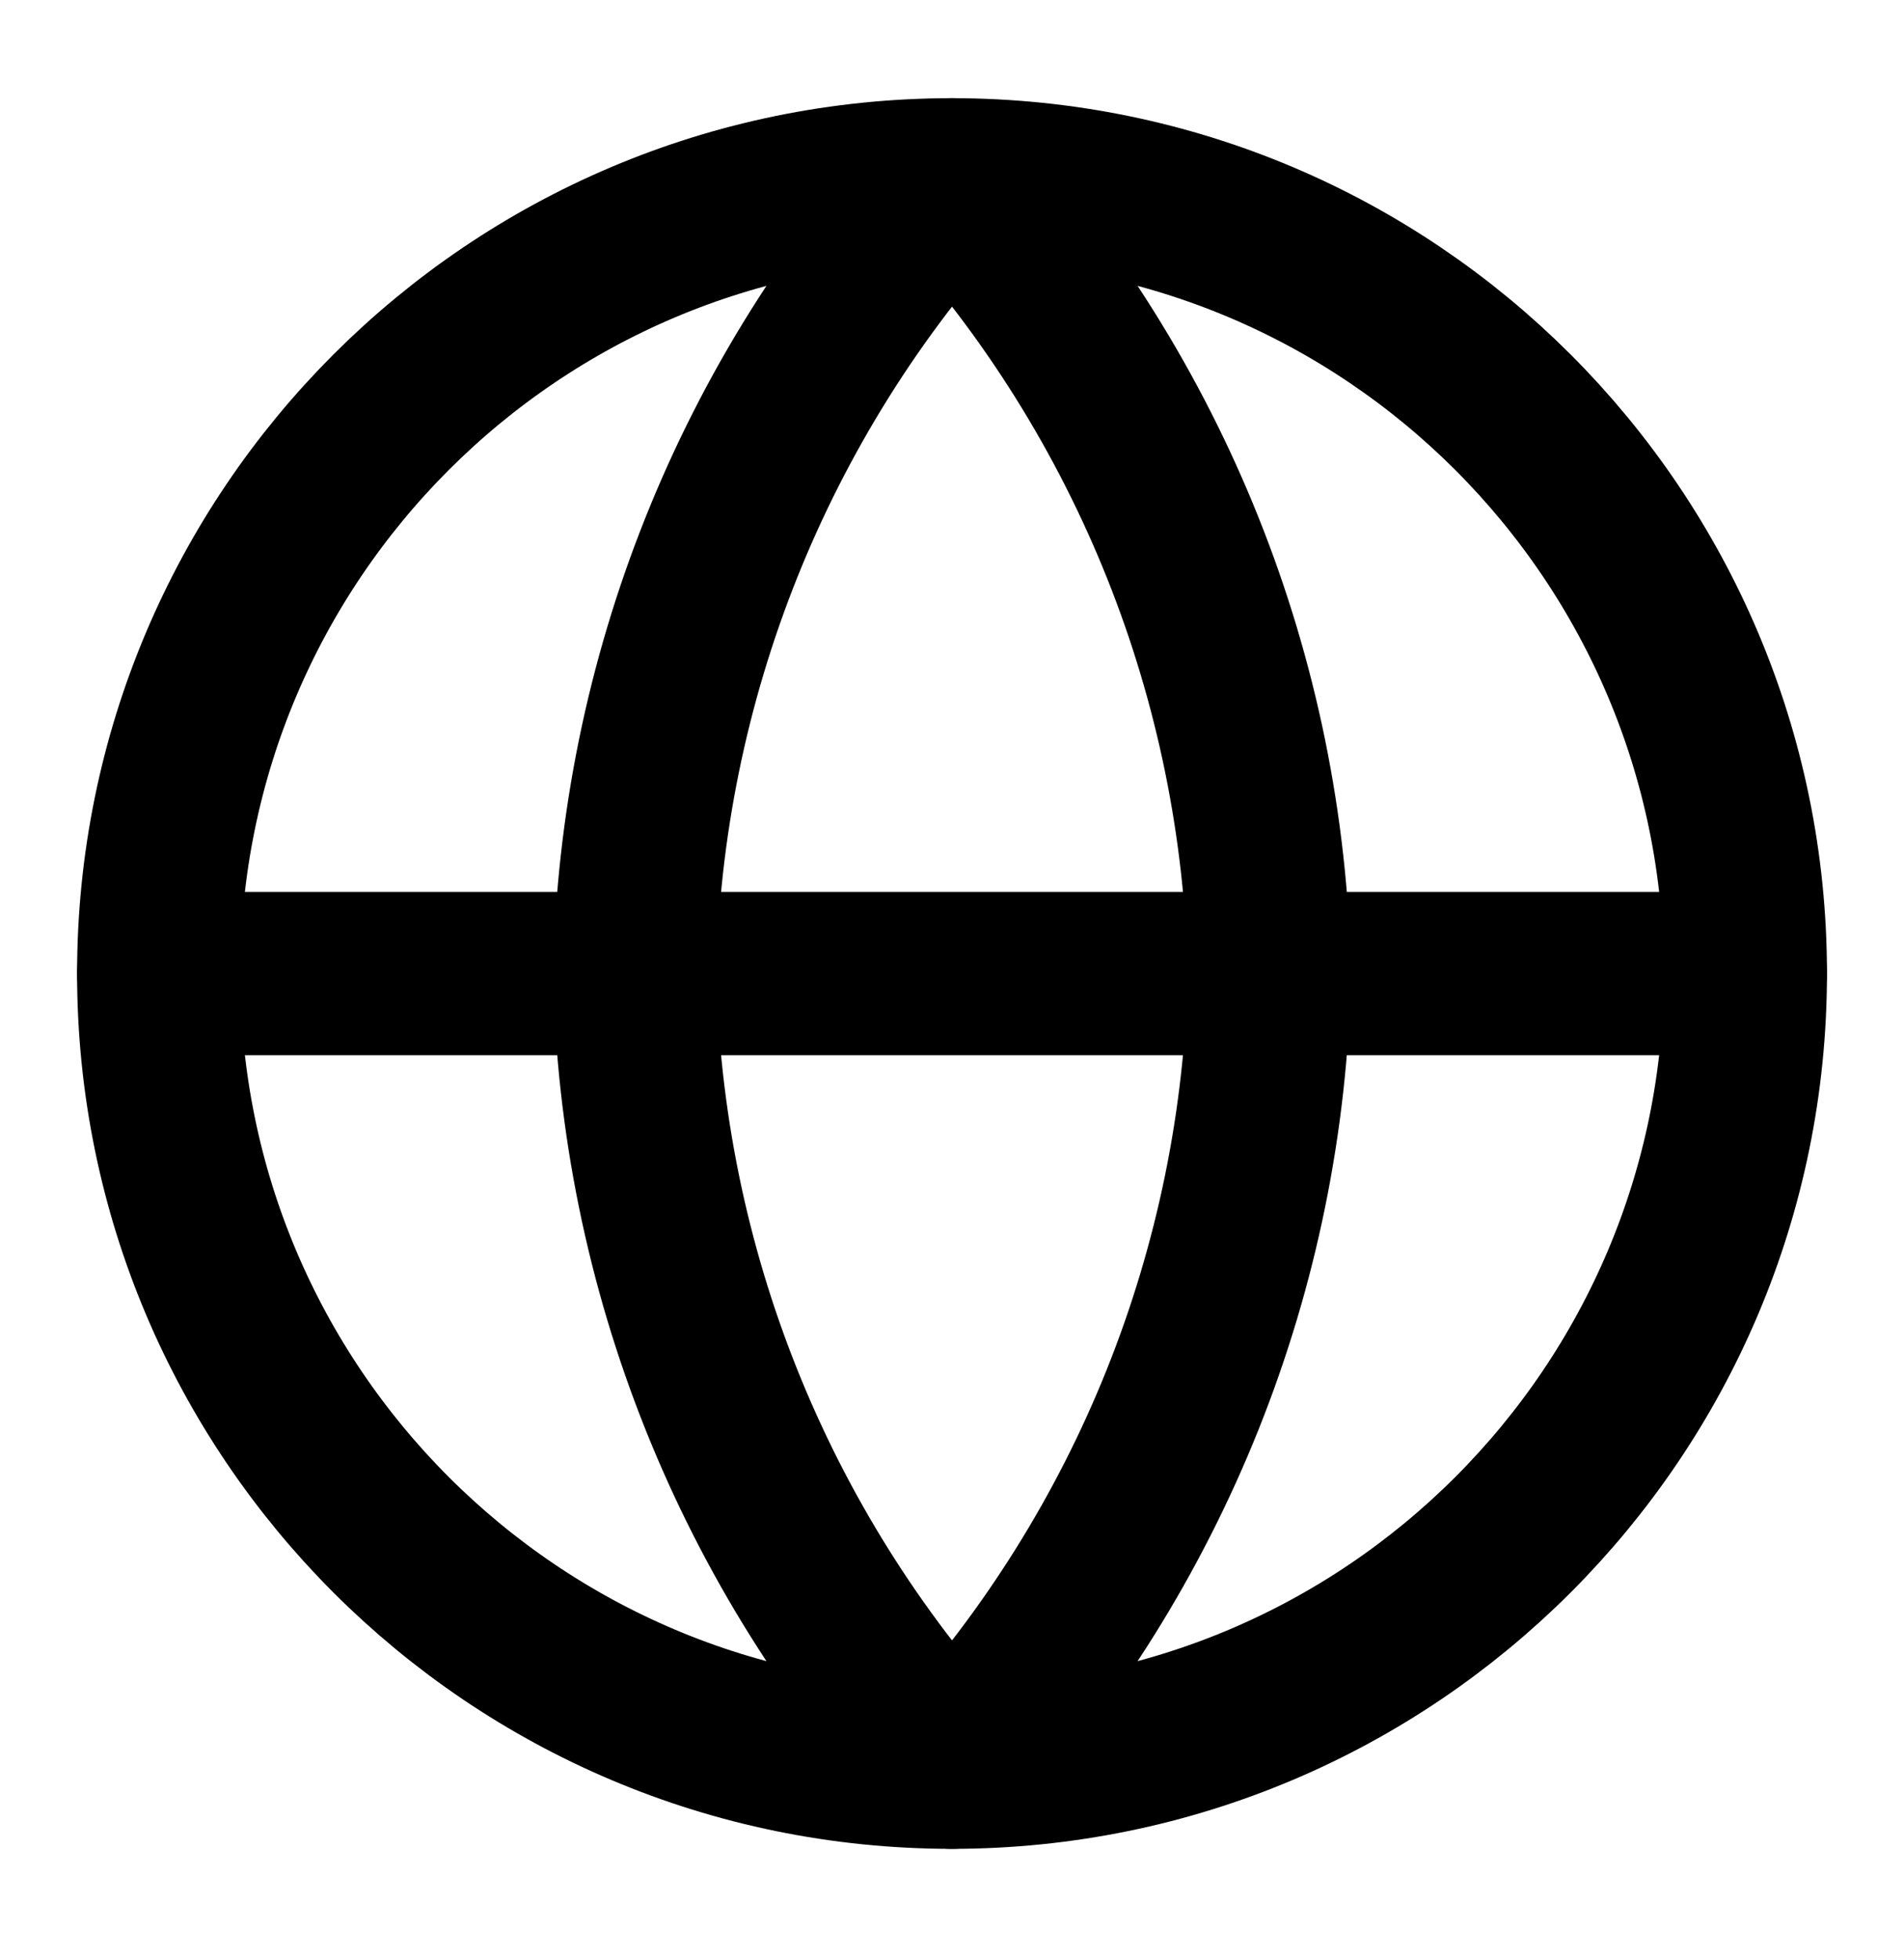
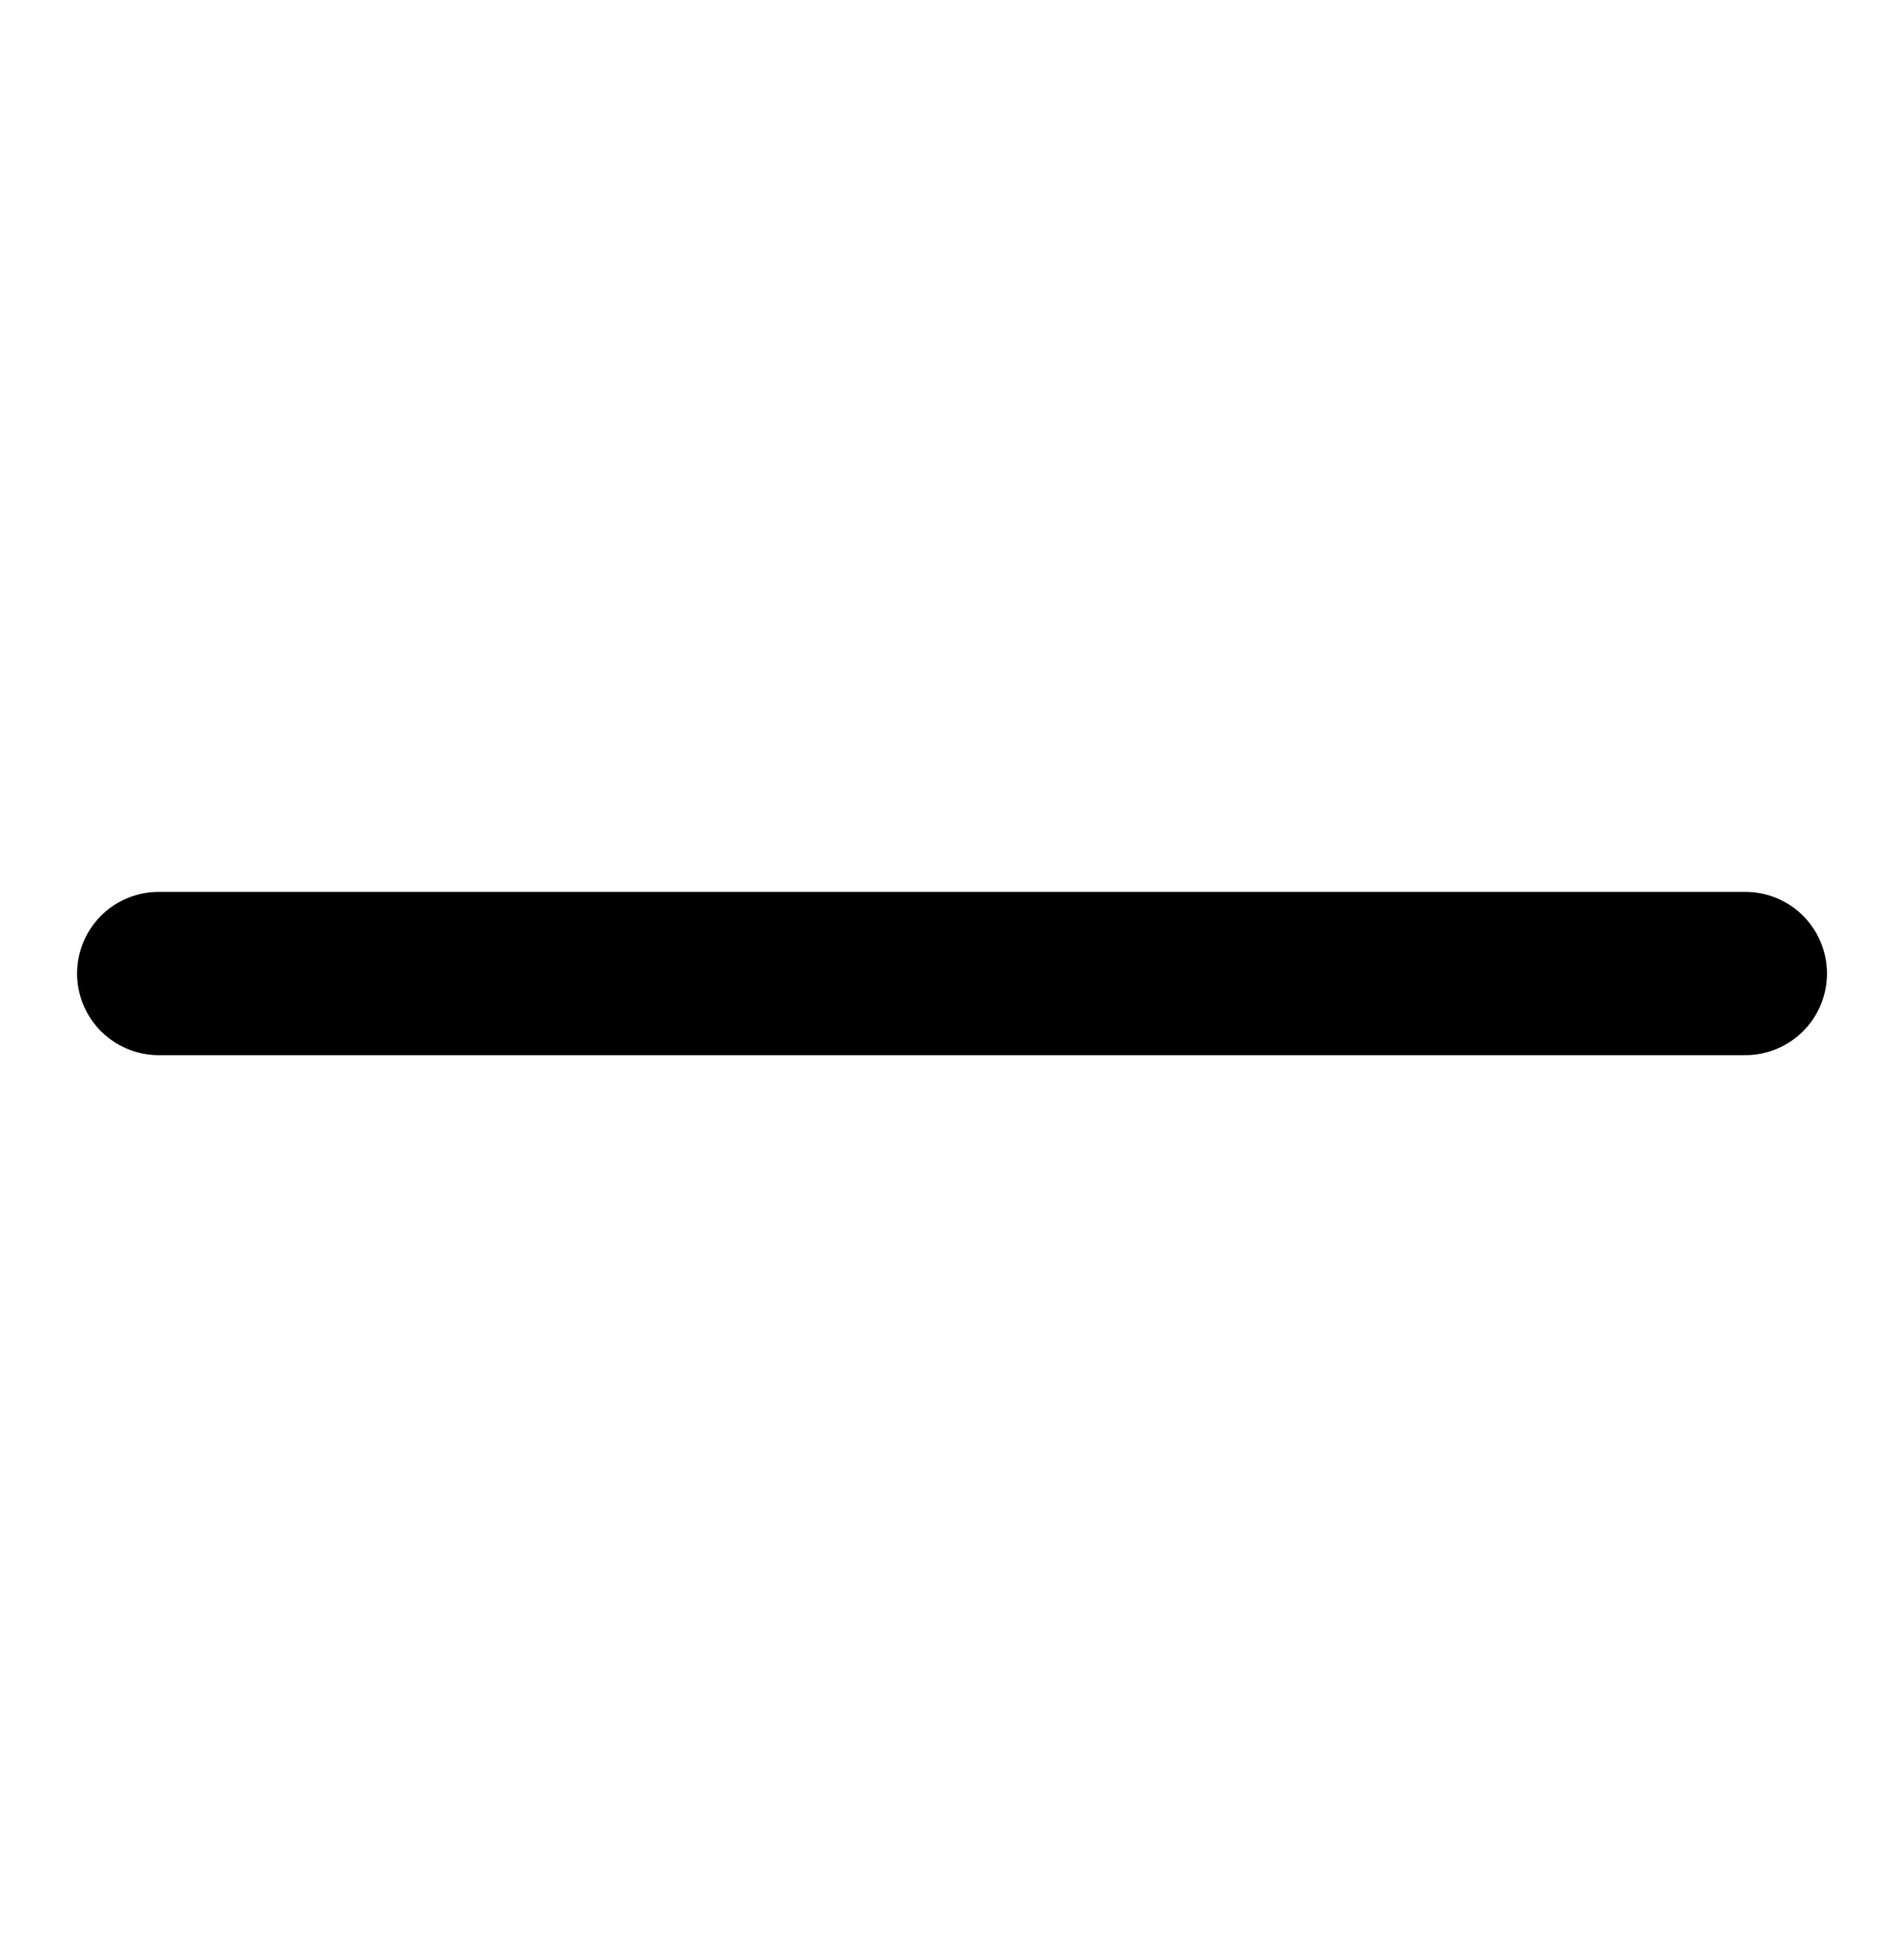
<svg xmlns="http://www.w3.org/2000/svg" width="35" height="36" viewBox="0 0 35 36" fill="none">
-   <path d="M17.5 32.47C25.555 32.47 32.084 25.941 32.084 17.887C32.084 9.833 25.555 3.304 17.5 3.304C9.446 3.304 2.917 9.833 2.917 17.887C2.917 25.941 9.446 32.47 17.5 32.47Z" stroke="black" stroke-width="3" stroke-linecap="round" stroke-linejoin="round" />
  <path d="M2.917 17.887H32.084" stroke="black" stroke-width="3" stroke-linecap="round" stroke-linejoin="round" />
-   <path d="M17.5 3.304C21.148 7.297 23.221 12.48 23.334 17.887C23.221 23.294 21.148 28.477 17.5 32.47C13.853 28.477 11.78 23.294 11.667 17.887C11.78 12.48 13.853 7.297 17.5 3.304V3.304Z" stroke="black" stroke-width="3" stroke-linecap="round" stroke-linejoin="round" />
</svg>